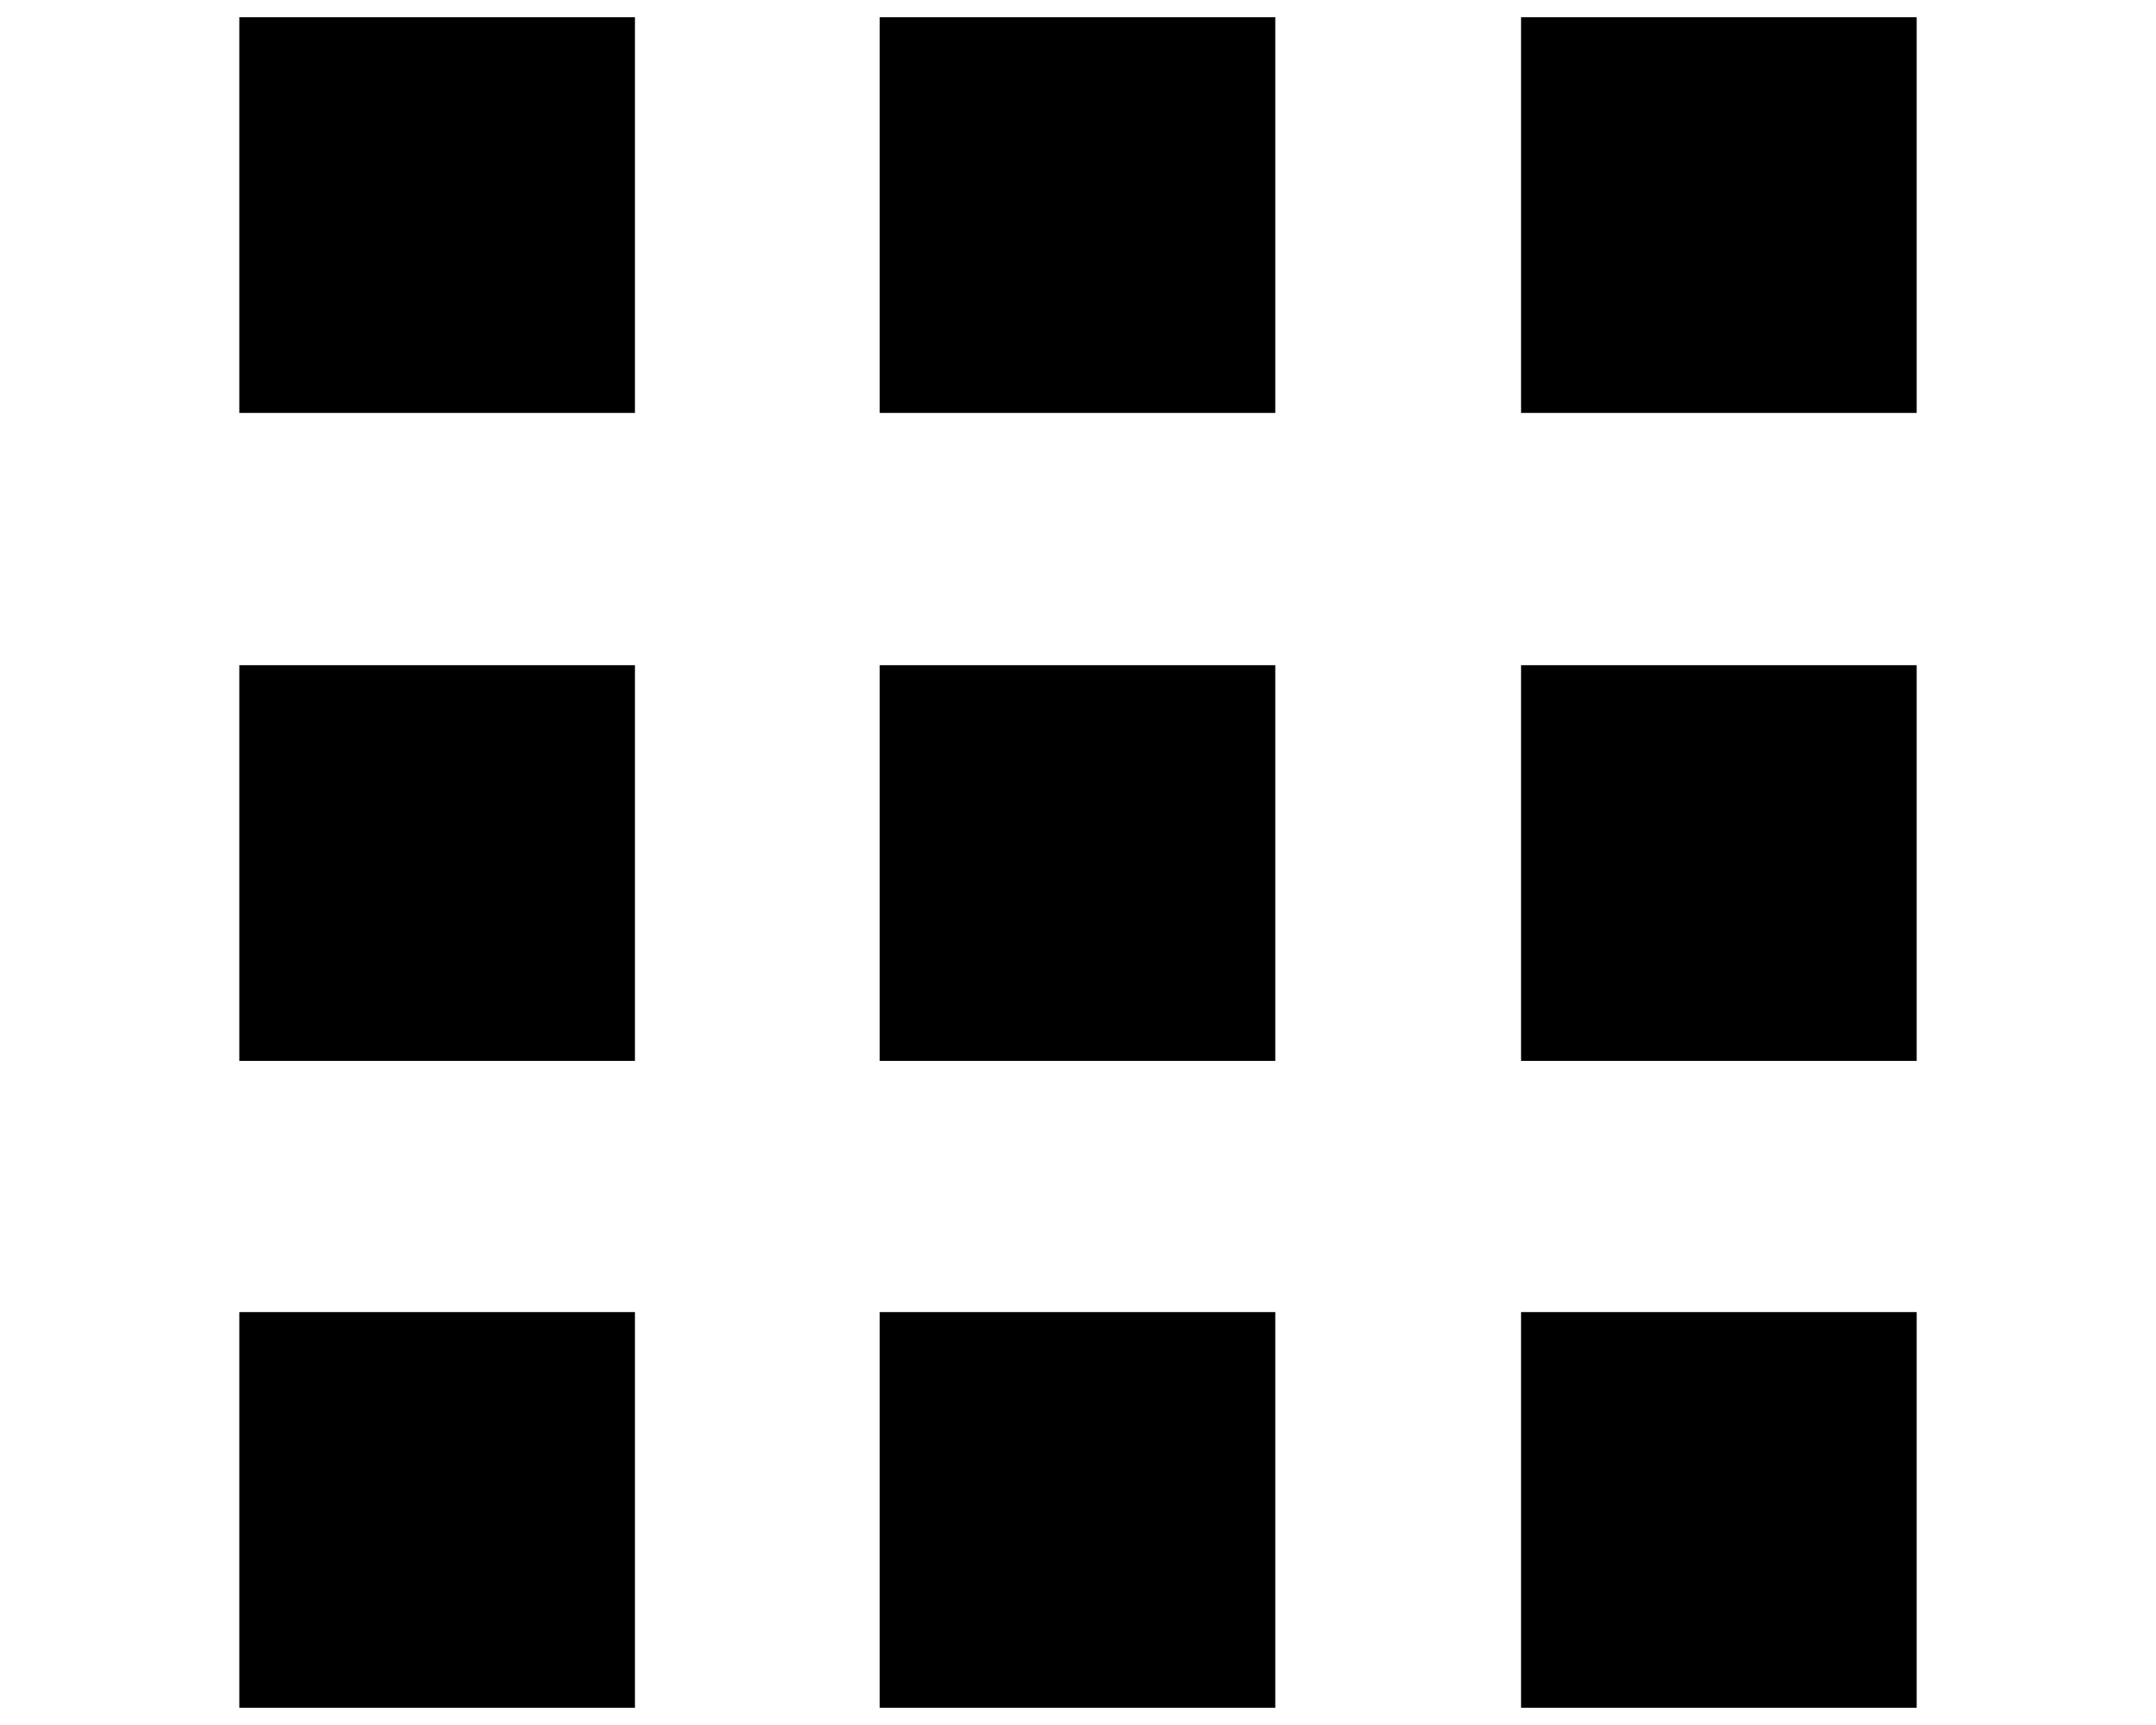
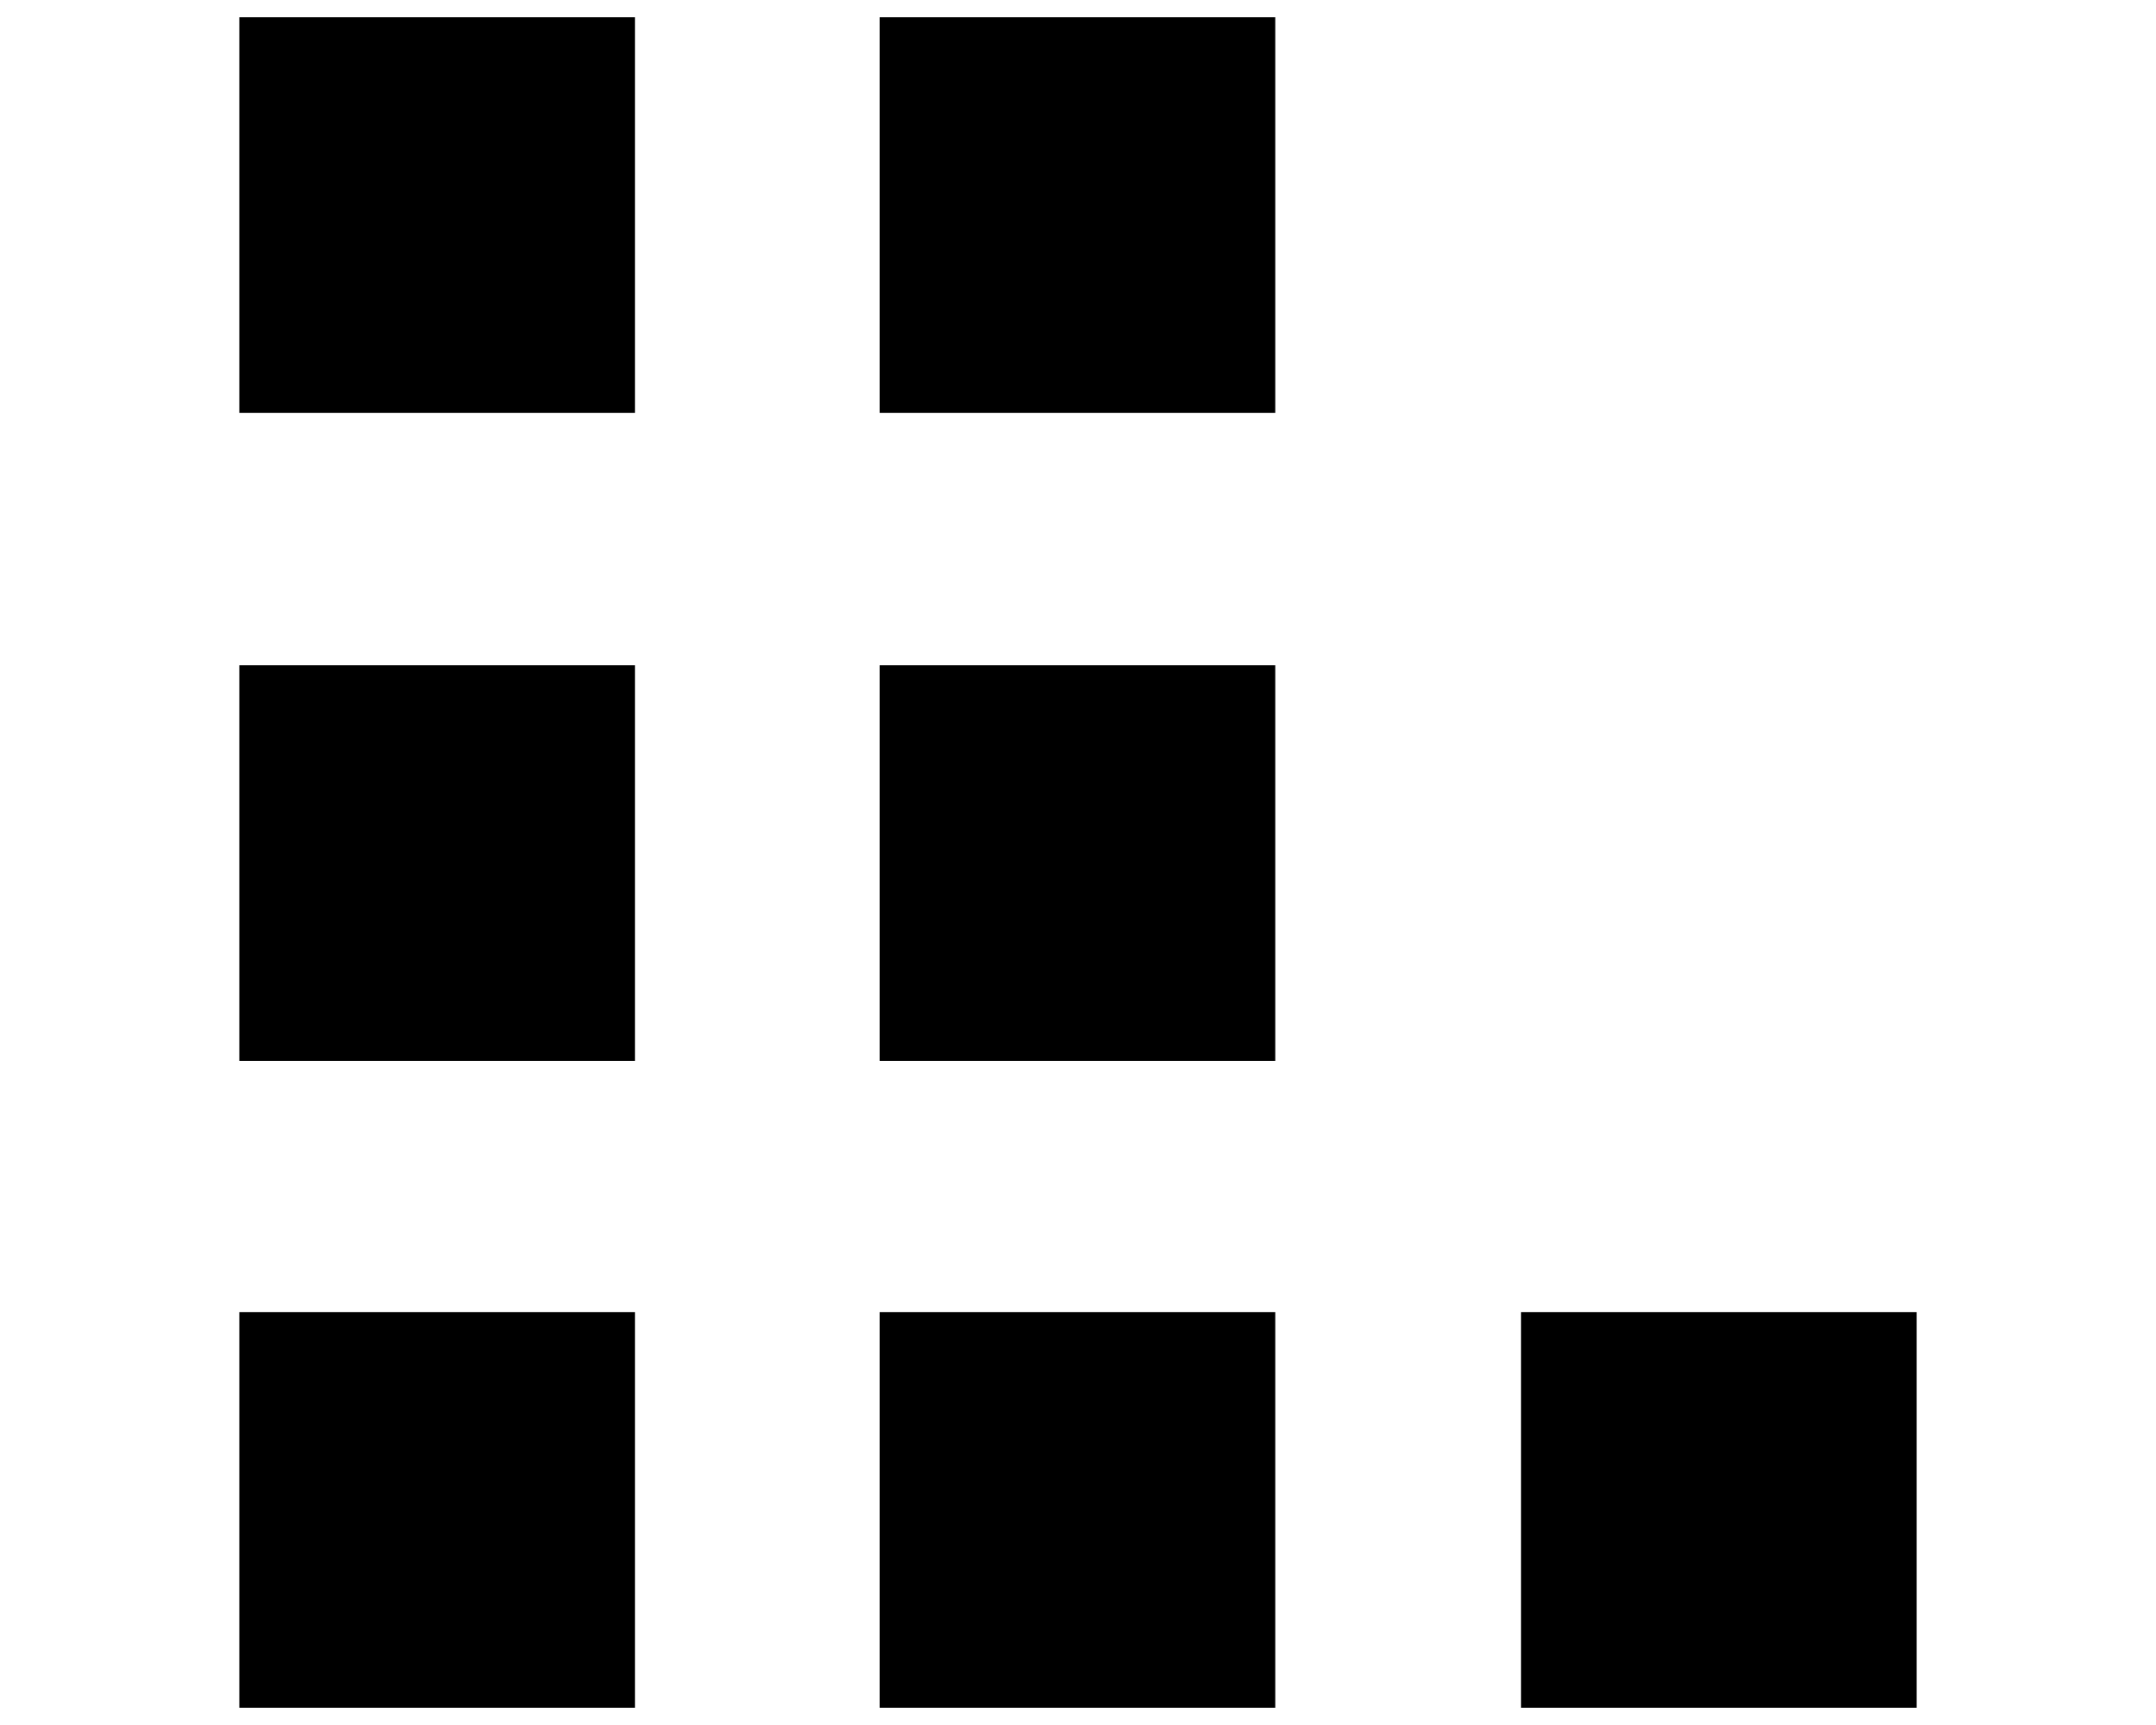
<svg xmlns="http://www.w3.org/2000/svg" id="Layer_1" data-name="Layer 1" viewBox="0 0 20 16">
  <rect x="2.22" y="0.16" width="3.67" height="3.67" />
  <rect x="8.16" y="0.16" width="3.67" height="3.67" />
-   <rect x="14.11" y="0.16" width="3.67" height="3.67" />
  <rect x="2.22" y="6.17" width="3.67" height="3.67" />
  <rect x="8.16" y="6.17" width="3.67" height="3.67" />
-   <rect x="14.11" y="6.17" width="3.67" height="3.67" />
  <rect x="2.22" y="12.17" width="3.67" height="3.67" />
  <rect x="8.16" y="12.17" width="3.67" height="3.67" />
  <rect x="14.11" y="12.17" width="3.67" height="3.67" />
</svg>